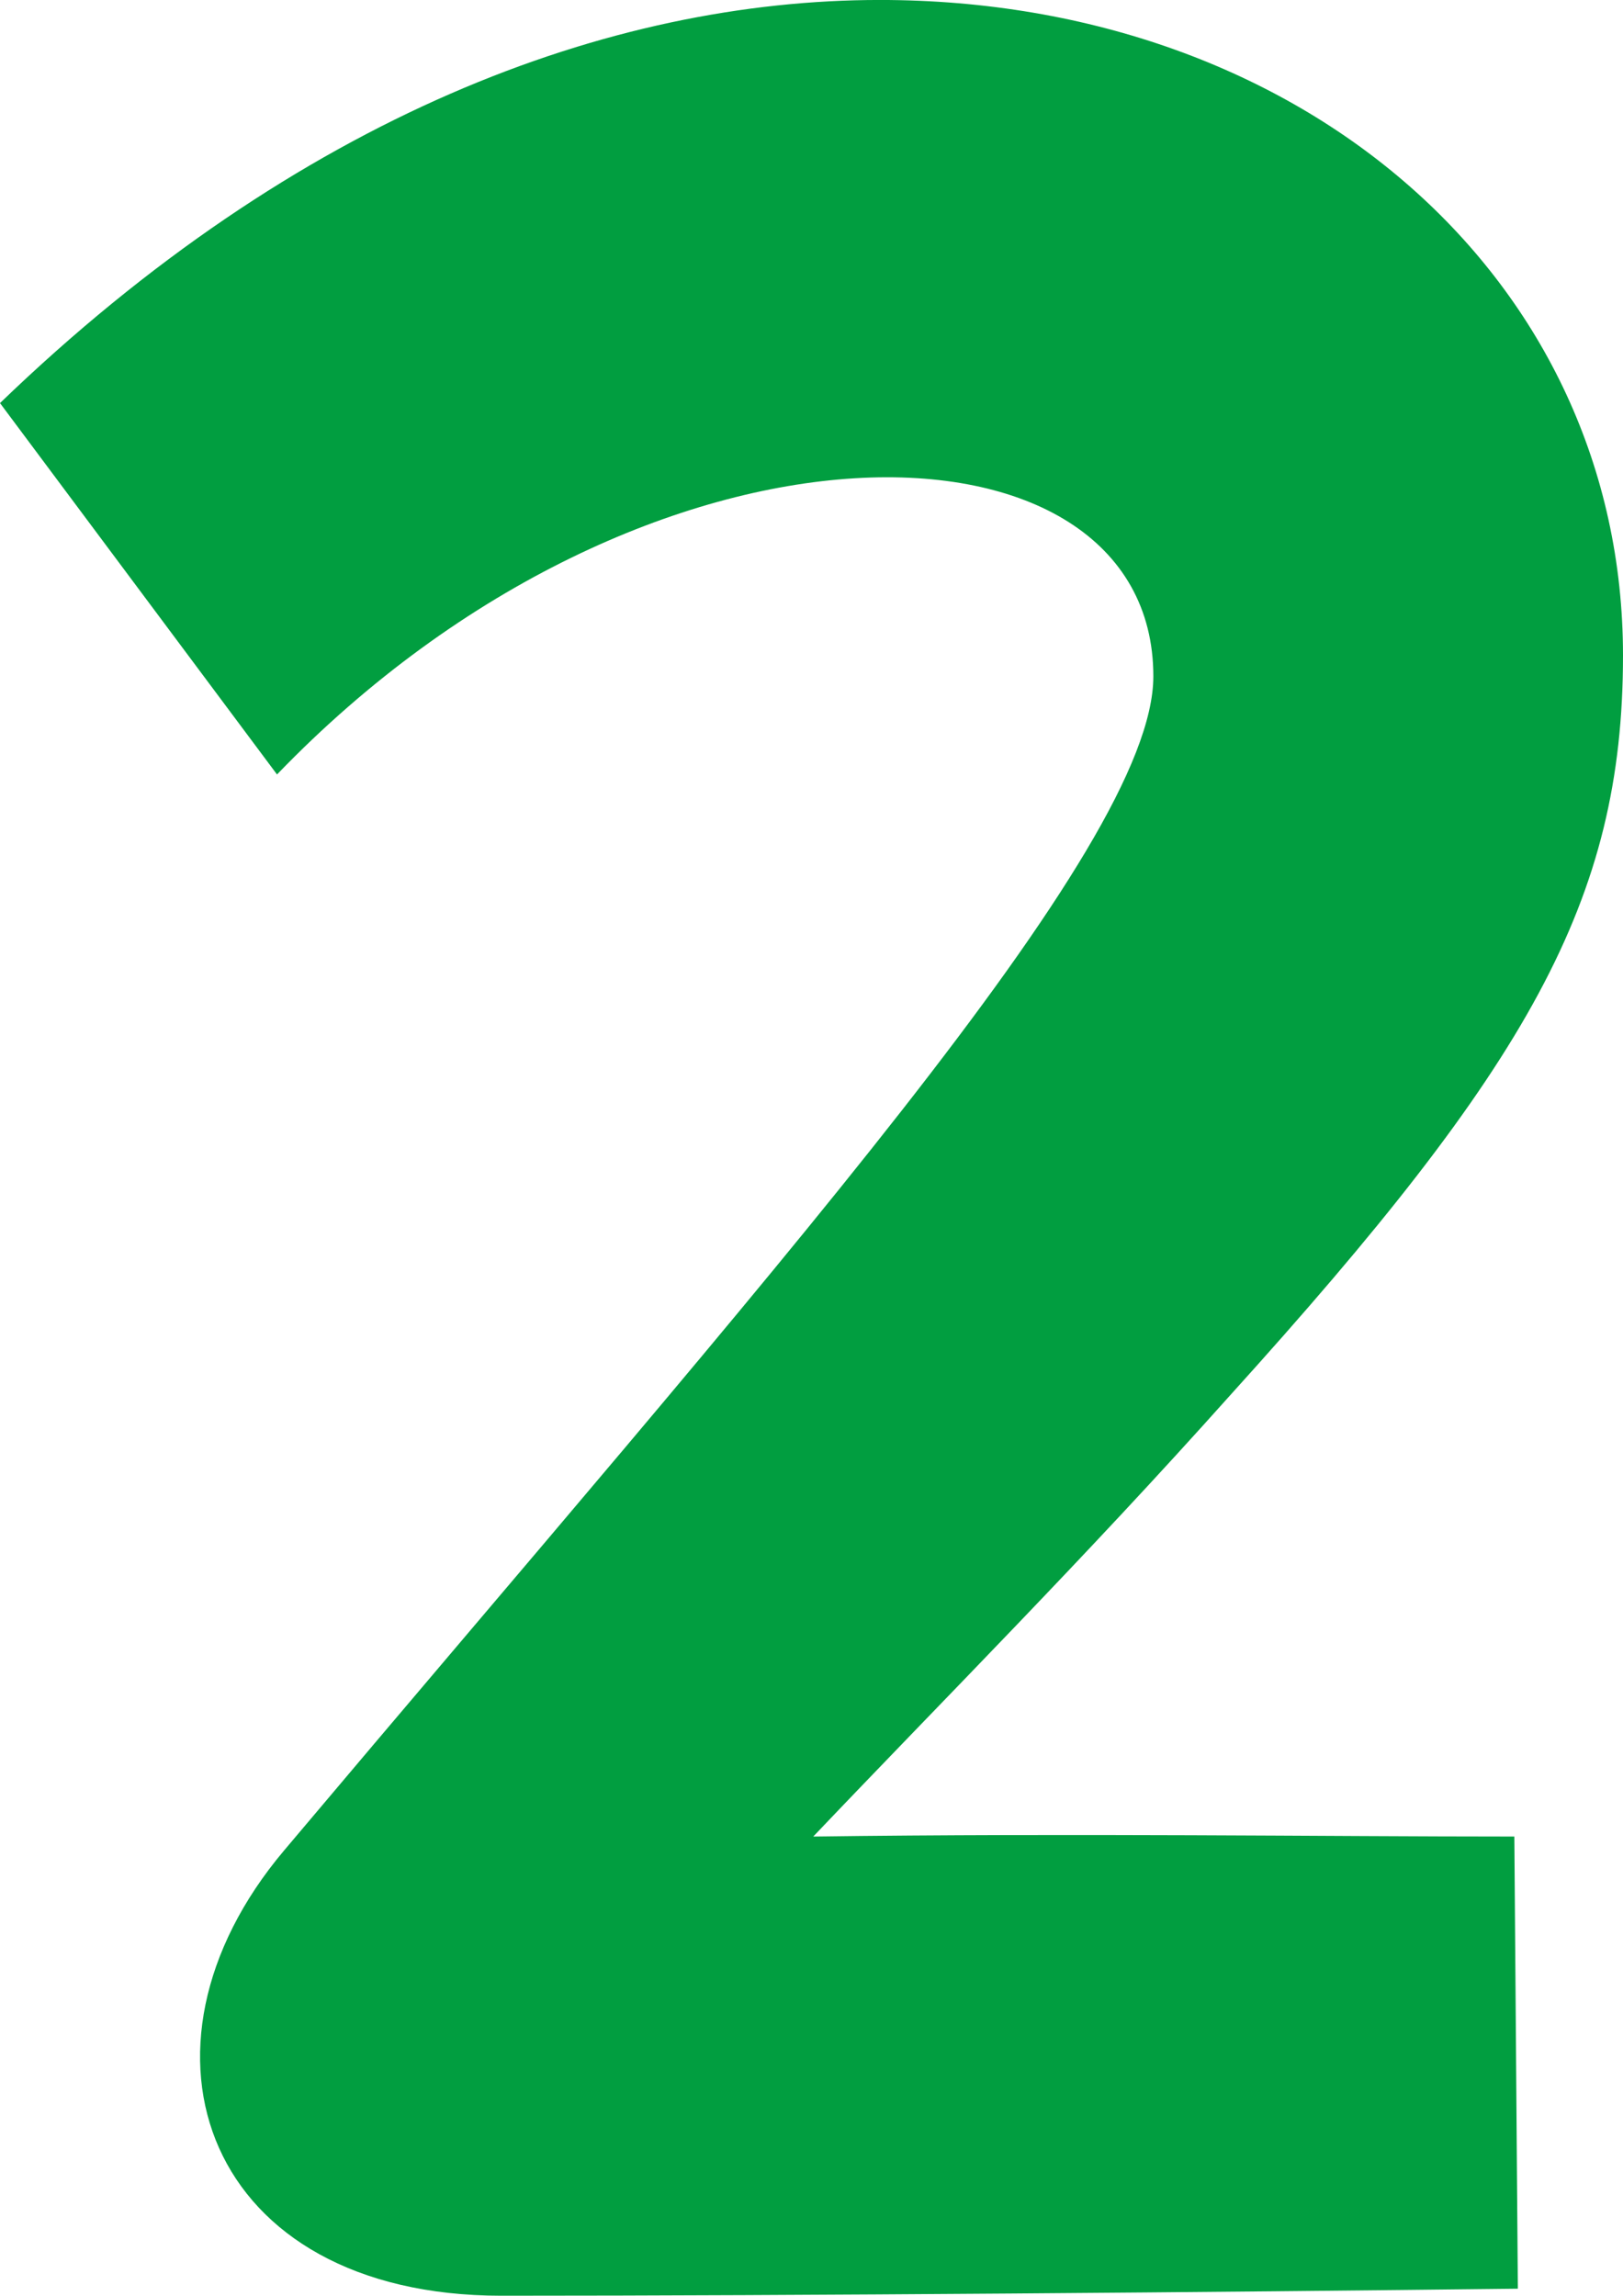
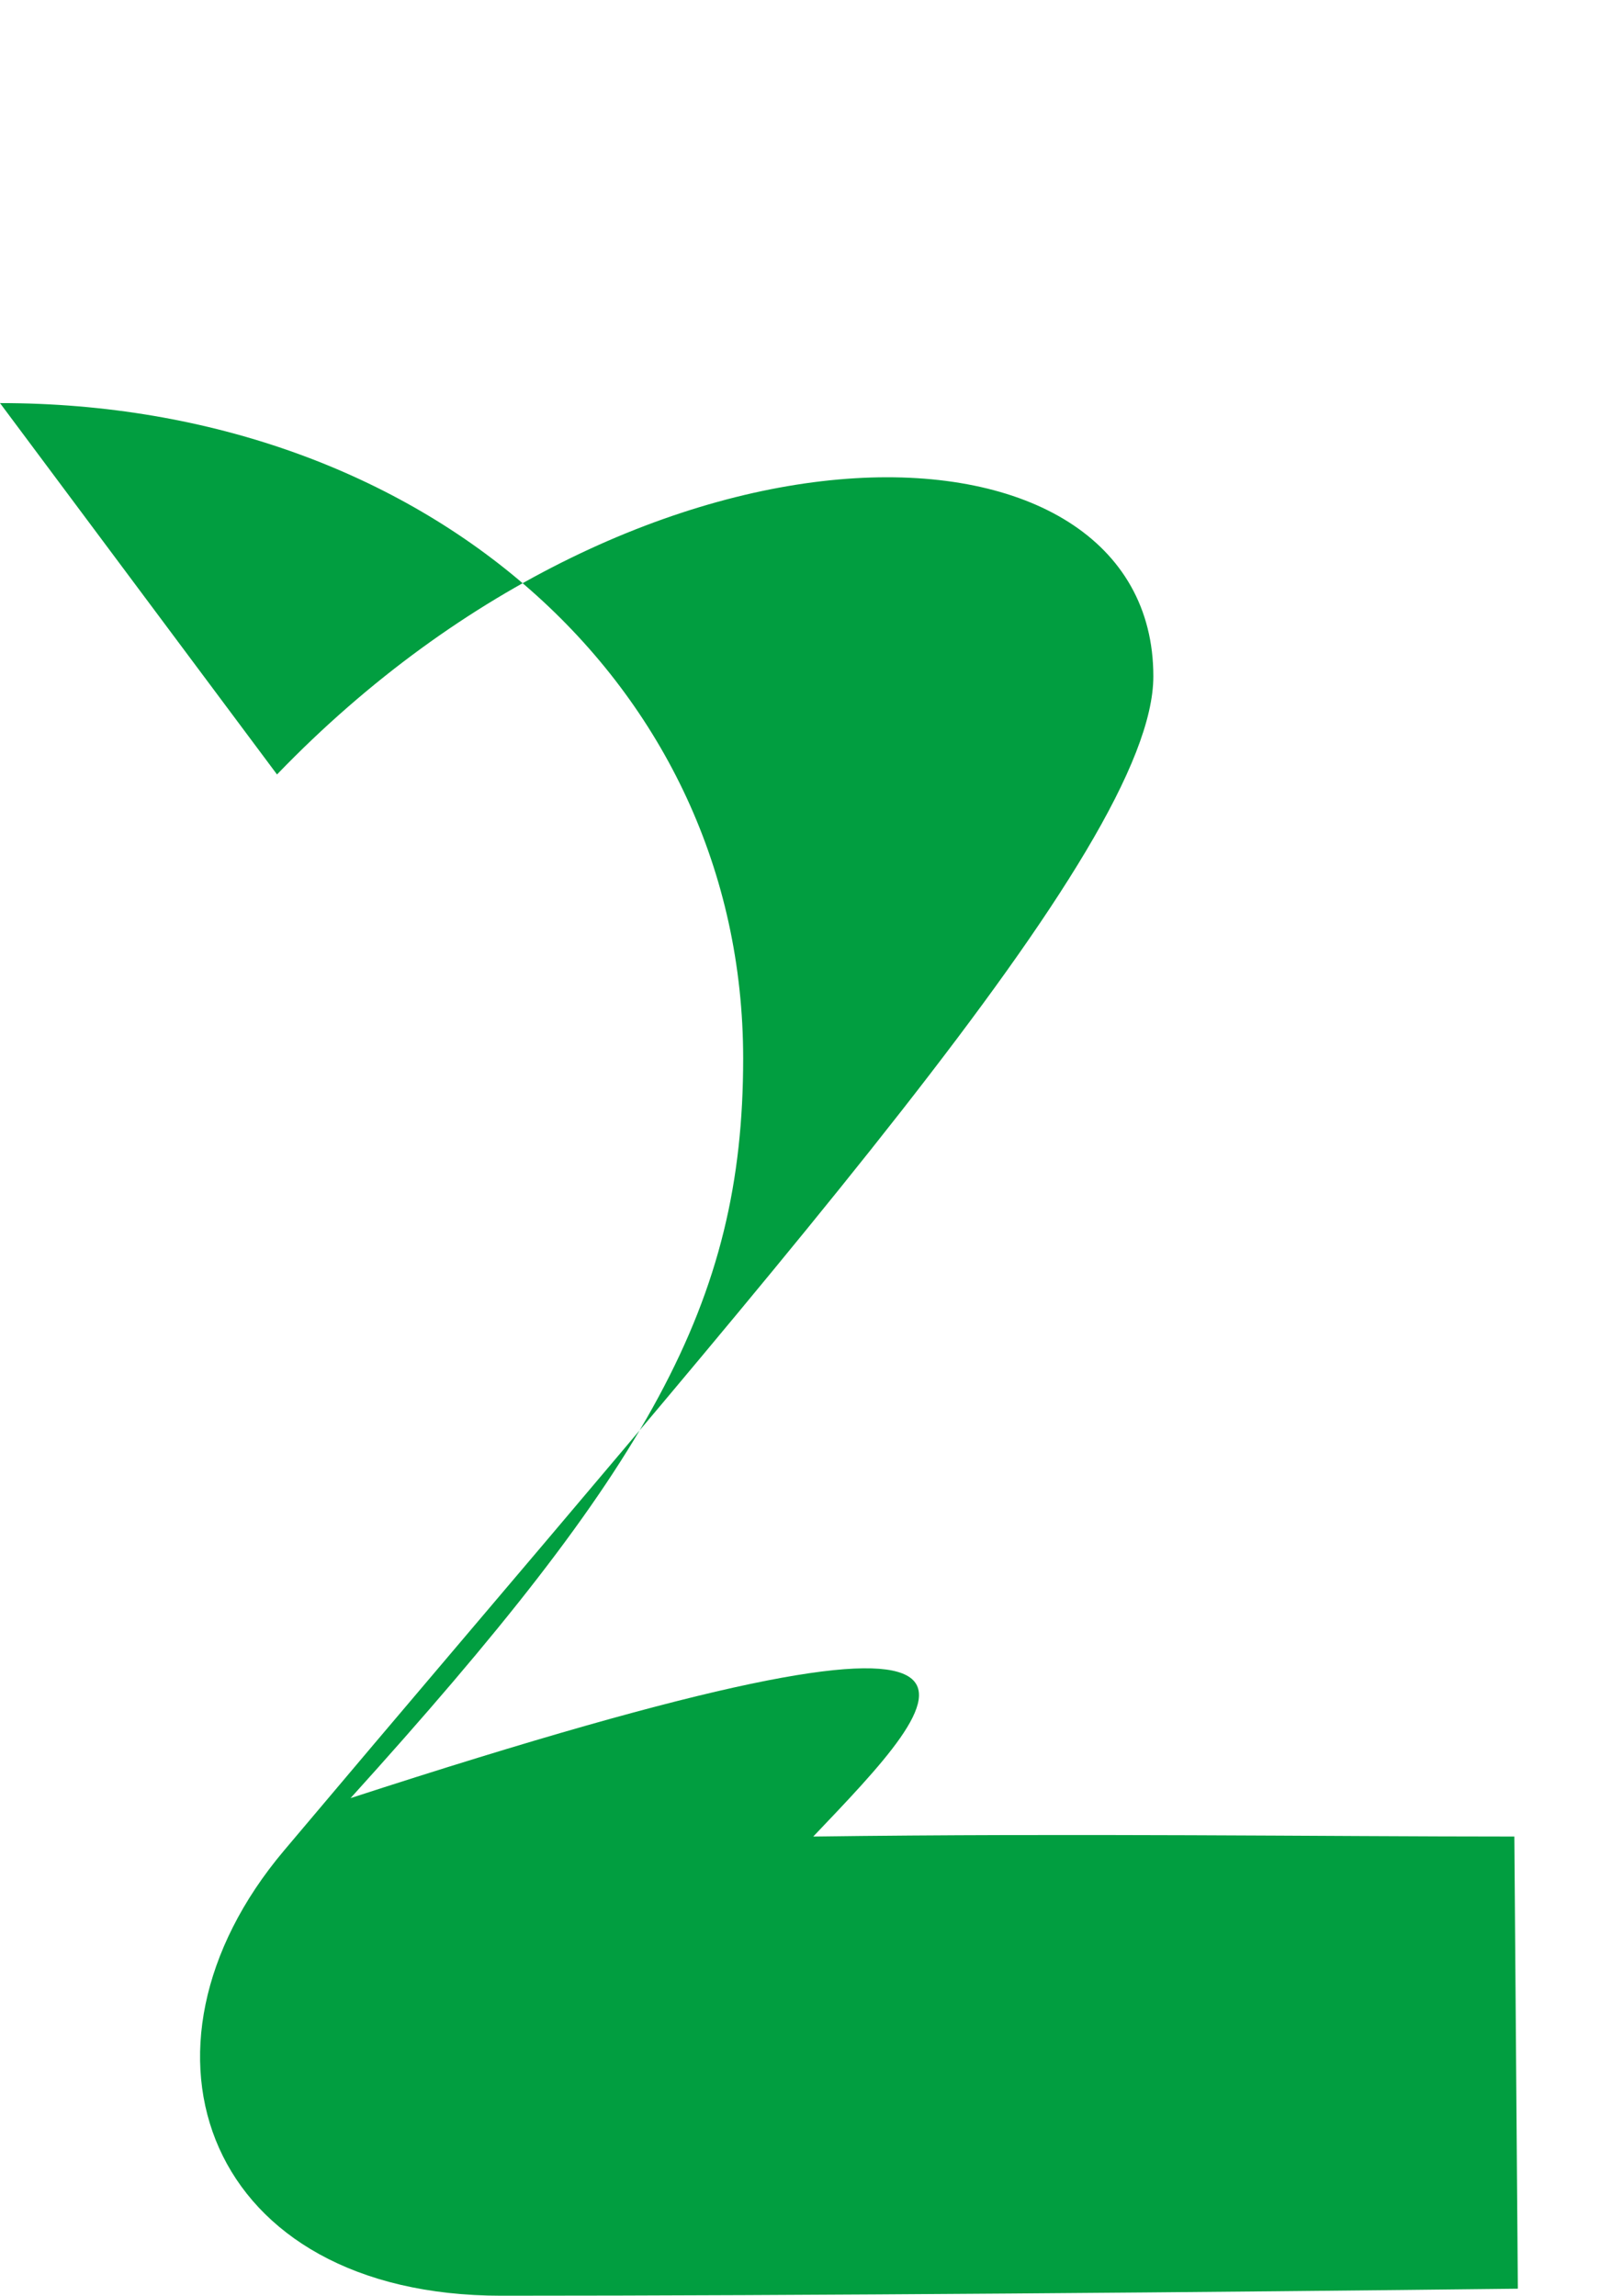
<svg xmlns="http://www.w3.org/2000/svg" width="57.524" height="81.38" viewBox="0 0 57.524 81.38">
-   <path id="number2" d="M65.625,74.1l.124,16.027c-10.561.124-25.345.249-36.031.249-10.437,0-13.667-8.7-7.7-15.779,17.27-20.5,30.812-35.535,30.812-41.623,0-9.69-17.891-10.188-31.06,3.479L11.952,23.289C22.513,13.1,33.569,9,43.136,9c15.034,0,26.34,9.939,26.34,23.233,0,8.7-3.353,14.537-13.915,26.216C50.344,64.289,45.5,69.134,40.776,74.1c9.194-.124,18.139,0,24.849,0" transform="translate(-11.952 -9.001)" fill="#019e40" />
+   <path id="number2" d="M65.625,74.1l.124,16.027c-10.561.124-25.345.249-36.031.249-10.437,0-13.667-8.7-7.7-15.779,17.27-20.5,30.812-35.535,30.812-41.623,0-9.69-17.891-10.188-31.06,3.479L11.952,23.289c15.034,0,26.34,9.939,26.34,23.233,0,8.7-3.353,14.537-13.915,26.216C50.344,64.289,45.5,69.134,40.776,74.1c9.194-.124,18.139,0,24.849,0" transform="translate(-11.952 -9.001)" fill="#019e40" />
</svg>